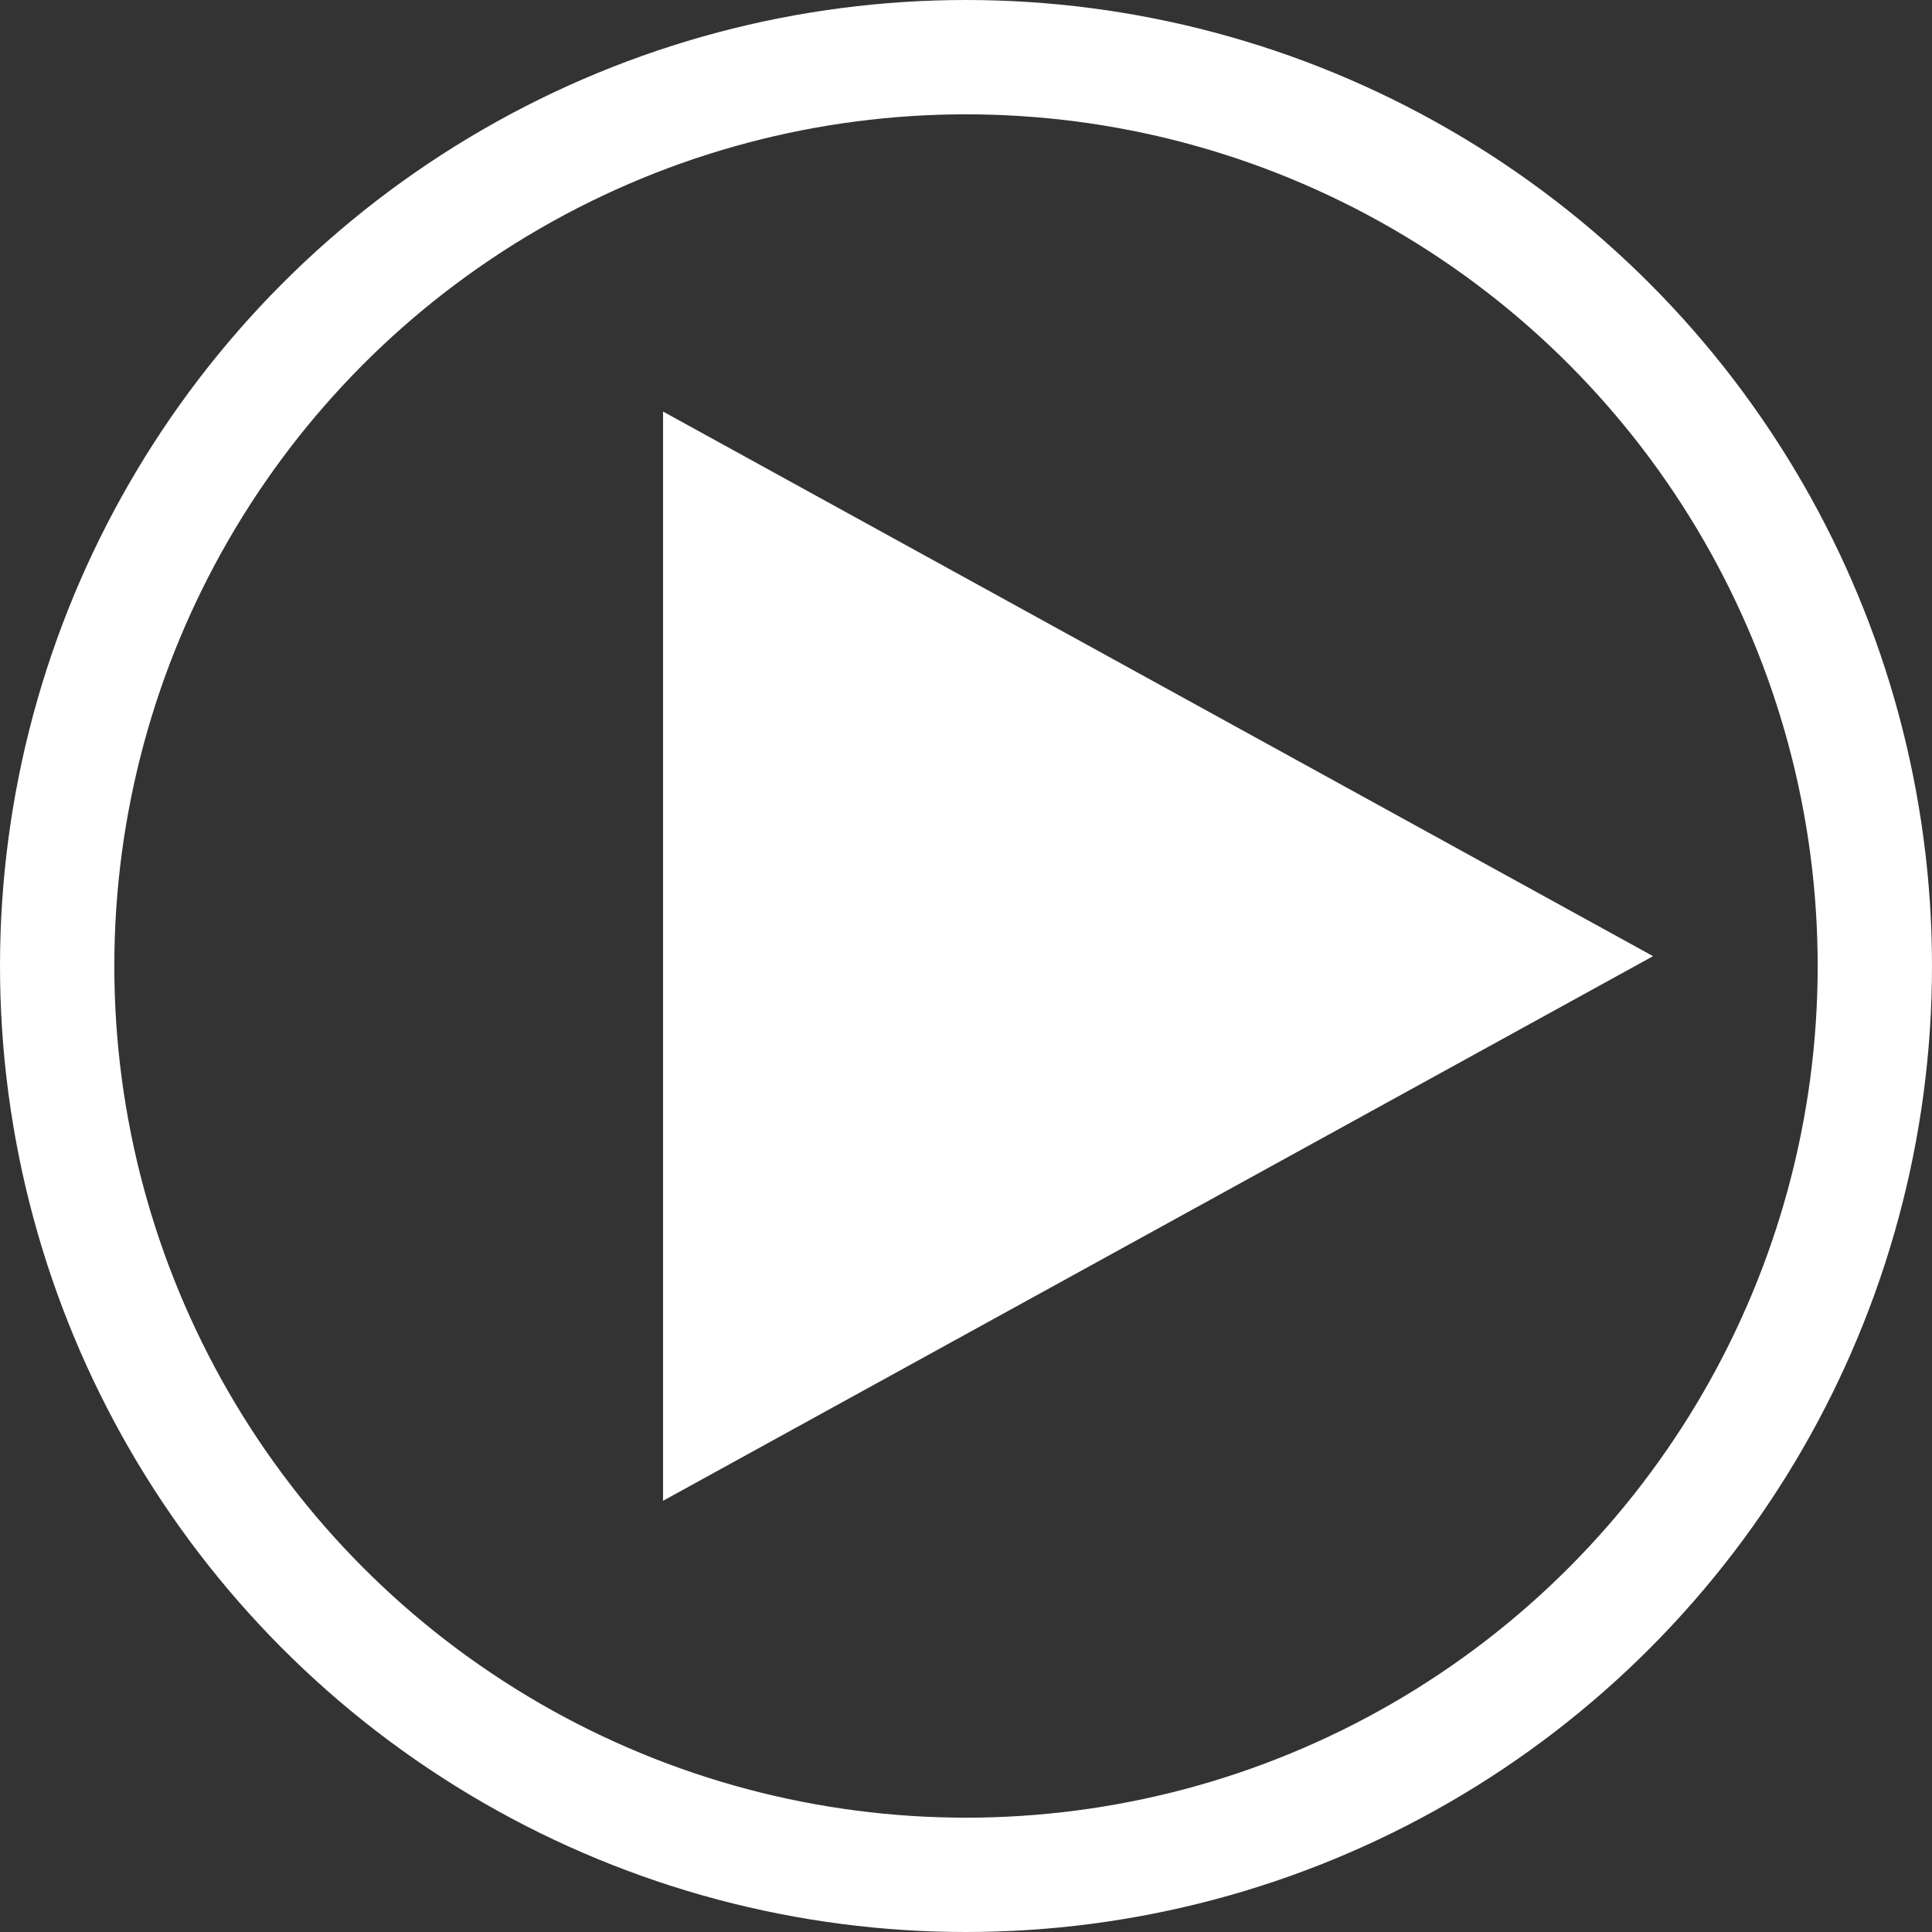
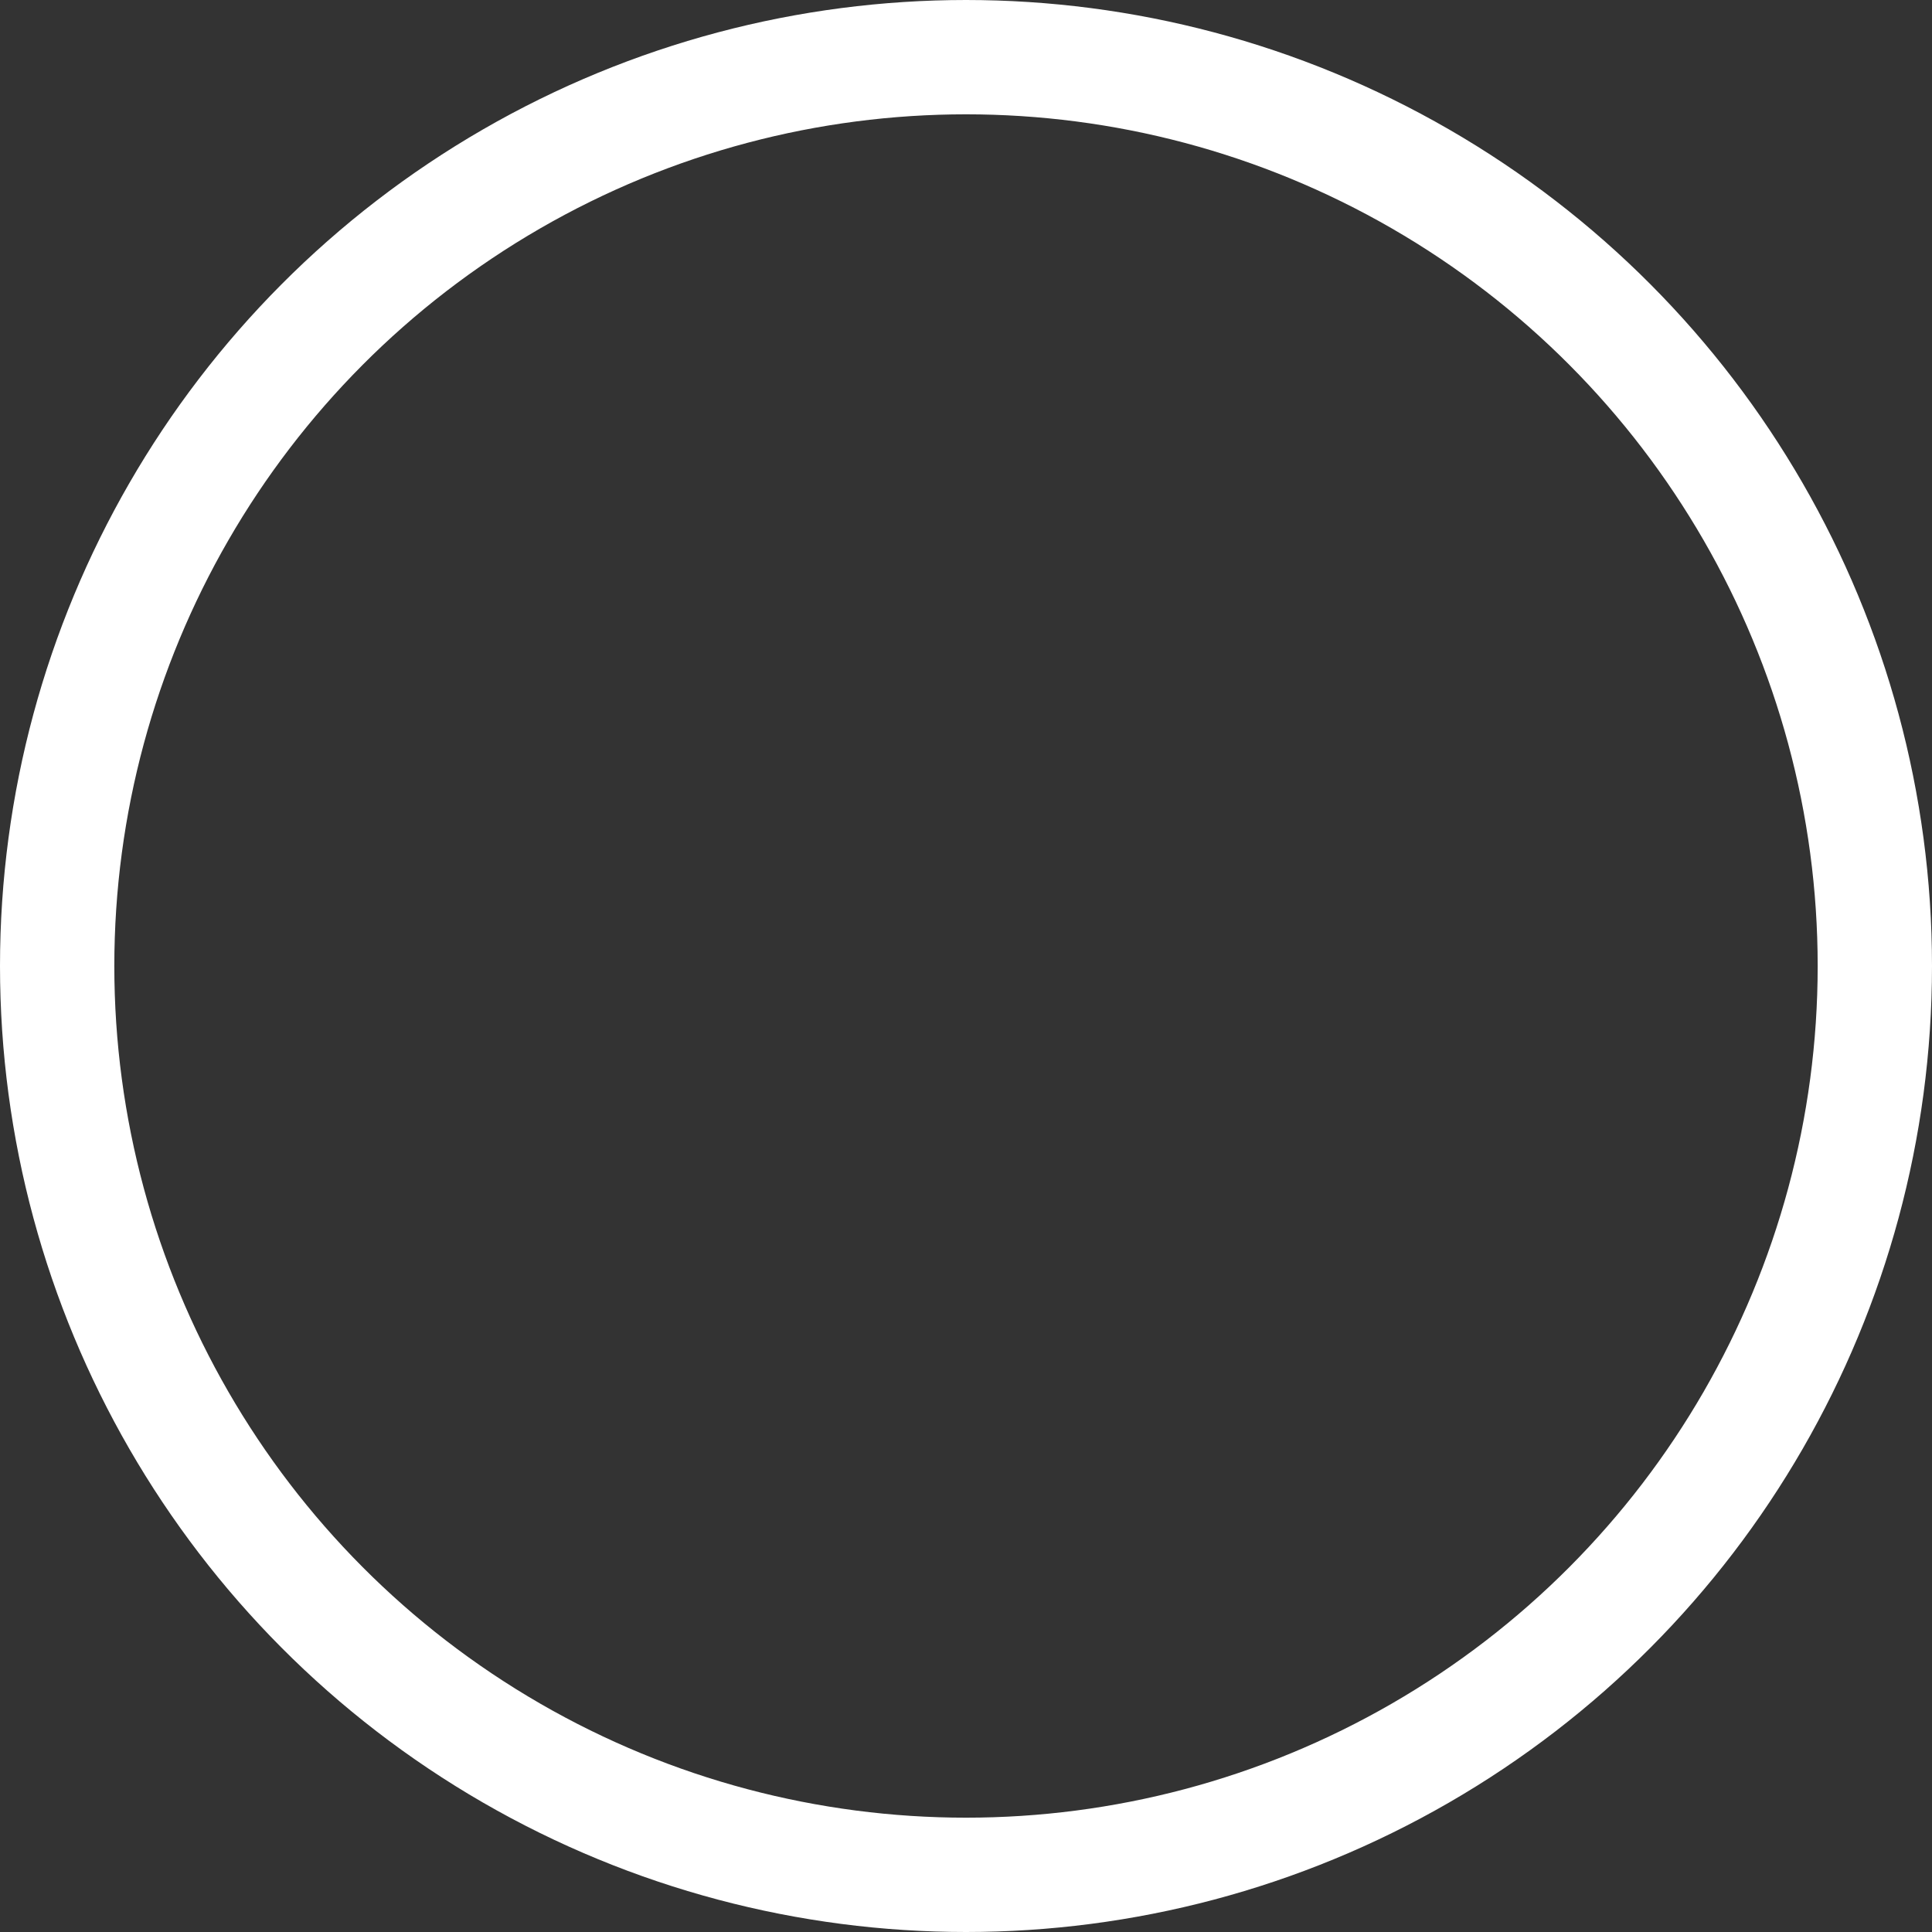
<svg xmlns="http://www.w3.org/2000/svg" viewBox="0 0 84.5 84.5">
  <rect x="0" y="0" width="84.5" height="84.5" fill="#333333" stroke="none" />
  <defs>
    <style>.a{fill:none;stroke:#fff;stroke-miterlimit:10;stroke-width:5px;}.b{fill:#fff;}</style>
  </defs>
  <circle class="a" cx="42.25" cy="42.25" r="39.75" />
-   <polygon class="b" points="29 18 29 65.64 72.3 41.82 29 18" />
</svg>